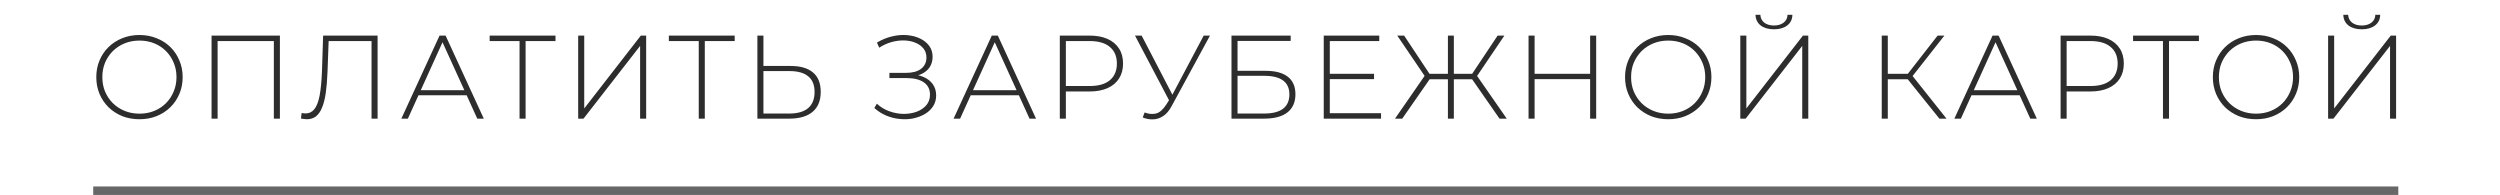
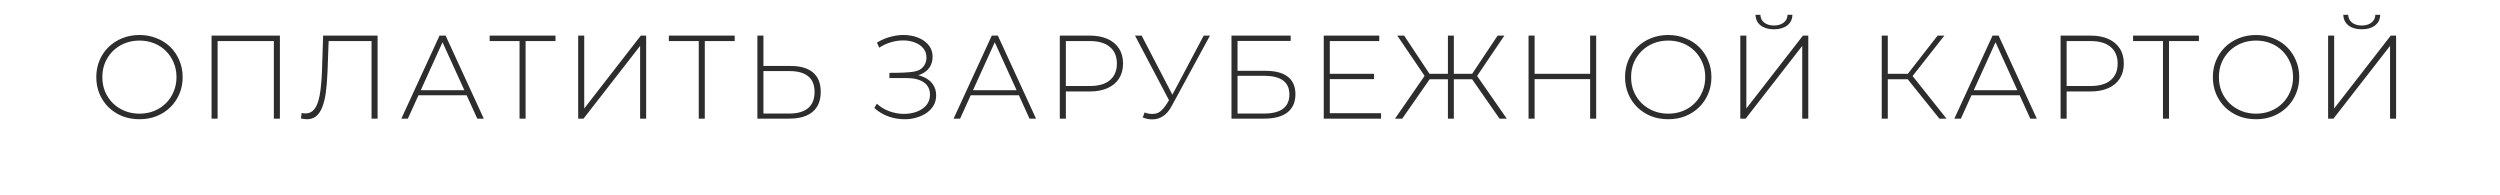
<svg xmlns="http://www.w3.org/2000/svg" width="295" height="23" viewBox="0 0 295 23" fill="none">
-   <path d="M16.458 14.07C15.73 14.07 15.053 13.949 14.428 13.706C13.812 13.454 13.271 13.104 12.804 12.656C12.347 12.199 11.992 11.671 11.74 11.074C11.488 10.467 11.362 9.809 11.362 9.1C11.362 8.391 11.488 7.737 11.74 7.14C11.992 6.533 12.347 6.006 12.804 5.558C13.271 5.101 13.812 4.751 14.428 4.508C15.053 4.256 15.73 4.13 16.458 4.13C17.186 4.13 17.858 4.256 18.474 4.508C19.099 4.751 19.641 5.096 20.098 5.544C20.555 5.992 20.91 6.519 21.162 7.126C21.424 7.723 21.554 8.381 21.554 9.1C21.554 9.819 21.424 10.481 21.162 11.088C20.91 11.685 20.555 12.208 20.098 12.656C19.641 13.104 19.099 13.454 18.474 13.706C17.858 13.949 17.186 14.07 16.458 14.07ZM16.458 13.412C17.084 13.412 17.662 13.305 18.194 13.09C18.726 12.875 19.188 12.572 19.58 12.18C19.972 11.788 20.276 11.331 20.49 10.808C20.714 10.285 20.826 9.716 20.826 9.1C20.826 8.475 20.714 7.905 20.49 7.392C20.276 6.869 19.972 6.412 19.58 6.02C19.188 5.628 18.726 5.325 18.194 5.11C17.662 4.895 17.084 4.788 16.458 4.788C15.833 4.788 15.254 4.895 14.722 5.11C14.19 5.325 13.723 5.628 13.322 6.02C12.93 6.412 12.622 6.869 12.398 7.392C12.184 7.905 12.076 8.475 12.076 9.1C12.076 9.716 12.184 10.285 12.398 10.808C12.622 11.331 12.93 11.788 13.322 12.18C13.723 12.572 14.19 12.875 14.722 13.09C15.254 13.305 15.833 13.412 16.458 13.412ZM24.964 14V4.2H33.028V14H32.314V4.62L32.524 4.844H25.468L25.678 4.62V14H24.964ZM36.212 14.07C36.1 14.07 35.988 14.061 35.876 14.042C35.773 14.033 35.652 14.014 35.512 13.986L35.596 13.328C35.754 13.365 35.908 13.384 36.058 13.384C36.487 13.384 36.832 13.216 37.094 12.88C37.364 12.544 37.57 12.017 37.71 11.298C37.85 10.57 37.943 9.623 37.99 8.456L38.13 4.2H44.556V14H43.842V4.62L44.052 4.844H38.578L38.788 4.62L38.648 8.442C38.61 9.431 38.54 10.281 38.438 10.99C38.335 11.69 38.186 12.269 37.99 12.726C37.803 13.183 37.56 13.524 37.262 13.748C36.972 13.963 36.622 14.07 36.212 14.07ZM47.359 14L51.867 4.2H52.581L57.089 14H56.319L52.063 4.648H52.371L48.129 14H47.359ZM49.011 11.242L49.249 10.64H55.115L55.353 11.242H49.011ZM61.307 14V4.62L61.517 4.844H57.779V4.2H65.549V4.844H61.811L62.021 4.62V14H61.307ZM68.225 14V4.2H68.939V12.796L75.617 4.2H76.247V14H75.533V5.418L68.855 14H68.225ZM82.452 14V4.62L82.662 4.844H78.924V4.2H86.694V4.844H82.956L83.166 4.62V14H82.452ZM93.305 7.784C94.453 7.784 95.33 8.041 95.937 8.554C96.543 9.067 96.847 9.828 96.847 10.836C96.847 11.872 96.525 12.661 95.881 13.202C95.246 13.734 94.327 14 93.123 14H89.371V4.2H90.085V7.784H93.305ZM93.137 13.398C94.117 13.398 94.859 13.183 95.363 12.754C95.867 12.325 96.119 11.69 96.119 10.85C96.119 10.019 95.867 9.403 95.363 9.002C94.868 8.591 94.126 8.386 93.137 8.386H90.085V13.398H93.137ZM103.173 12.74L103.467 12.236C103.905 12.637 104.4 12.936 104.951 13.132C105.501 13.328 106.057 13.431 106.617 13.44C107.177 13.44 107.69 13.356 108.157 13.188C108.633 13.011 109.015 12.754 109.305 12.418C109.594 12.073 109.739 11.657 109.739 11.172C109.739 10.537 109.496 10.052 109.011 9.716C108.525 9.38 107.844 9.212 106.967 9.212H104.951V8.596H106.939C107.685 8.596 108.269 8.437 108.689 8.12C109.109 7.793 109.319 7.345 109.319 6.776C109.319 6.365 109.202 6.015 108.969 5.726C108.745 5.437 108.437 5.213 108.045 5.054C107.662 4.886 107.228 4.793 106.743 4.774C106.257 4.755 105.753 4.816 105.231 4.956C104.717 5.096 104.223 5.32 103.747 5.628L103.481 5.026C104.05 4.681 104.638 4.438 105.245 4.298C105.851 4.149 106.439 4.097 107.009 4.144C107.587 4.191 108.101 4.321 108.549 4.536C109.006 4.751 109.37 5.04 109.641 5.404C109.911 5.768 110.047 6.197 110.047 6.692C110.047 7.168 109.93 7.583 109.697 7.938C109.463 8.283 109.132 8.554 108.703 8.75C108.273 8.937 107.769 9.03 107.191 9.03L107.247 8.764C107.909 8.764 108.479 8.867 108.955 9.072C109.44 9.277 109.813 9.567 110.075 9.94C110.336 10.313 110.467 10.752 110.467 11.256C110.467 11.741 110.345 12.171 110.103 12.544C109.869 12.908 109.547 13.211 109.137 13.454C108.735 13.687 108.278 13.86 107.765 13.972C107.261 14.075 106.738 14.098 106.197 14.042C105.655 13.995 105.123 13.865 104.601 13.65C104.078 13.435 103.602 13.132 103.173 12.74ZM112.523 14L117.031 4.2H117.745L122.253 14H121.483L117.227 4.648H117.535L113.293 14H112.523ZM114.175 11.242L114.413 10.64H120.279L120.517 11.242H114.175ZM125.058 14V4.2H128.572C129.394 4.2 130.098 4.331 130.686 4.592C131.274 4.853 131.727 5.231 132.044 5.726C132.362 6.211 132.52 6.804 132.52 7.504C132.52 8.185 132.362 8.773 132.044 9.268C131.727 9.763 131.274 10.141 130.686 10.402C130.098 10.663 129.394 10.794 128.572 10.794H125.45L125.772 10.458V14H125.058ZM125.772 10.5L125.45 10.15H128.572C129.627 10.15 130.425 9.921 130.966 9.464C131.517 8.997 131.792 8.344 131.792 7.504C131.792 6.655 131.517 6.001 130.966 5.544C130.425 5.077 129.627 4.844 128.572 4.844H125.45L125.772 4.494V10.5ZM135.064 13.272C135.521 13.449 135.964 13.491 136.394 13.398C136.823 13.295 137.229 12.945 137.612 12.348L138.088 11.606L138.172 11.494L142.036 4.2H142.778L138.256 12.516C137.976 13.048 137.644 13.44 137.262 13.692C136.888 13.944 136.492 14.075 136.072 14.084C135.661 14.103 135.25 14.028 134.84 13.86L135.064 13.272ZM138.13 12.18L133.93 4.2H134.714L138.536 11.55L138.13 12.18ZM145.315 14V4.2H152.301V4.83H146.029V8.358H149.347C150.495 8.358 151.368 8.591 151.965 9.058C152.562 9.525 152.861 10.211 152.861 11.116C152.861 12.059 152.544 12.777 151.909 13.272C151.284 13.757 150.364 14 149.151 14H145.315ZM146.029 13.398H149.165C150.145 13.398 150.887 13.211 151.391 12.838C151.895 12.455 152.147 11.891 152.147 11.144C152.147 9.679 151.153 8.946 149.165 8.946H146.029V13.398ZM156.832 8.708H162.138V9.338H156.832V8.708ZM156.916 13.356H162.964V14H156.202V4.2H162.754V4.844H156.916V13.356ZM176.944 14L173.514 9.072L174.13 8.722L177.798 14H176.944ZM171.33 9.352V8.708H174.06V9.352H171.33ZM174.158 9.17L173.5 9.03L176.72 4.2H177.518L174.158 9.17ZM165.464 14H164.61L168.264 8.722L168.894 9.072L165.464 14ZM171.554 14H170.854V4.2H171.554V14ZM171.078 9.352H168.348V8.708H171.078V9.352ZM168.25 9.17L164.876 4.2H165.688L168.894 9.03L168.25 9.17ZM187.635 4.2H188.349V14H187.635V4.2ZM181.083 14H180.369V4.2H181.083V14ZM187.719 9.338H180.999V8.708H187.719V9.338ZM196.851 14.07C196.123 14.07 195.446 13.949 194.821 13.706C194.205 13.454 193.664 13.104 193.197 12.656C192.74 12.199 192.385 11.671 192.133 11.074C191.881 10.467 191.755 9.809 191.755 9.1C191.755 8.391 191.881 7.737 192.133 7.14C192.385 6.533 192.74 6.006 193.197 5.558C193.664 5.101 194.205 4.751 194.821 4.508C195.446 4.256 196.123 4.13 196.851 4.13C197.579 4.13 198.251 4.256 198.867 4.508C199.492 4.751 200.034 5.096 200.491 5.544C200.948 5.992 201.303 6.519 201.555 7.126C201.816 7.723 201.947 8.381 201.947 9.1C201.947 9.819 201.816 10.481 201.555 11.088C201.303 11.685 200.948 12.208 200.491 12.656C200.034 13.104 199.492 13.454 198.867 13.706C198.251 13.949 197.579 14.07 196.851 14.07ZM196.851 13.412C197.476 13.412 198.055 13.305 198.587 13.09C199.119 12.875 199.581 12.572 199.973 12.18C200.365 11.788 200.668 11.331 200.883 10.808C201.107 10.285 201.219 9.716 201.219 9.1C201.219 8.475 201.107 7.905 200.883 7.392C200.668 6.869 200.365 6.412 199.973 6.02C199.581 5.628 199.119 5.325 198.587 5.11C198.055 4.895 197.476 4.788 196.851 4.788C196.226 4.788 195.647 4.895 195.115 5.11C194.583 5.325 194.116 5.628 193.715 6.02C193.323 6.412 193.015 6.869 192.791 7.392C192.576 7.905 192.469 8.475 192.469 9.1C192.469 9.716 192.576 10.285 192.791 10.808C193.015 11.331 193.323 11.788 193.715 12.18C194.116 12.572 194.583 12.875 195.115 13.09C195.647 13.305 196.226 13.412 196.851 13.412ZM205.356 14V4.2H206.07V12.796L212.748 4.2H213.378V14H212.664V5.418L205.986 14H205.356ZM209.332 3.458C208.688 3.458 208.166 3.309 207.764 3.01C207.372 2.702 207.167 2.282 207.148 1.75H207.722C207.741 2.133 207.895 2.441 208.184 2.674C208.483 2.898 208.866 3.01 209.332 3.01C209.79 3.01 210.168 2.898 210.466 2.674C210.765 2.441 210.919 2.133 210.928 1.75H211.502C211.493 2.282 211.288 2.702 210.886 3.01C210.485 3.309 209.967 3.458 209.332 3.458ZM228.849 14L224.887 9.072L225.489 8.722L229.689 14H228.849ZM222.045 14V4.2H222.759V14H222.045ZM222.521 9.352V8.708H225.503V9.352H222.521ZM225.531 9.17L224.873 9.03L228.639 4.2H229.437L225.531 9.17ZM230.614 14L235.122 4.2H235.836L240.344 14H239.574L235.318 4.648H235.626L231.384 14H230.614ZM232.266 11.242L232.504 10.64H238.37L238.608 11.242H232.266ZM243.149 14V4.2H246.663C247.485 4.2 248.189 4.331 248.777 4.592C249.365 4.853 249.818 5.231 250.135 5.726C250.453 6.211 250.611 6.804 250.611 7.504C250.611 8.185 250.453 8.773 250.135 9.268C249.818 9.763 249.365 10.141 248.777 10.402C248.189 10.663 247.485 10.794 246.663 10.794H243.541L243.863 10.458V14H243.149ZM243.863 10.5L243.541 10.15H246.663C247.718 10.15 248.516 9.921 249.057 9.464C249.608 8.997 249.883 8.344 249.883 7.504C249.883 6.655 249.608 6.001 249.057 5.544C248.516 5.077 247.718 4.844 246.663 4.844H243.541L243.863 4.494V10.5ZM255.23 14V4.62L255.44 4.844H251.702V4.2H259.472V4.844H255.734L255.944 4.62V14H255.23ZM266.212 14.07C265.484 14.07 264.807 13.949 264.182 13.706C263.566 13.454 263.024 13.104 262.558 12.656C262.1 12.199 261.746 11.671 261.494 11.074C261.242 10.467 261.116 9.809 261.116 9.1C261.116 8.391 261.242 7.737 261.494 7.14C261.746 6.533 262.1 6.006 262.558 5.558C263.024 5.101 263.566 4.751 264.182 4.508C264.807 4.256 265.484 4.13 266.212 4.13C266.94 4.13 267.612 4.256 268.228 4.508C268.853 4.751 269.394 5.096 269.852 5.544C270.309 5.992 270.664 6.519 270.916 7.126C271.177 7.723 271.308 8.381 271.308 9.1C271.308 9.819 271.177 10.481 270.916 11.088C270.664 11.685 270.309 12.208 269.852 12.656C269.394 13.104 268.853 13.454 268.228 13.706C267.612 13.949 266.94 14.07 266.212 14.07ZM266.212 13.412C266.837 13.412 267.416 13.305 267.948 13.09C268.48 12.875 268.942 12.572 269.334 12.18C269.726 11.788 270.029 11.331 270.244 10.808C270.468 10.285 270.58 9.716 270.58 9.1C270.58 8.475 270.468 7.905 270.244 7.392C270.029 6.869 269.726 6.412 269.334 6.02C268.942 5.628 268.48 5.325 267.948 5.11C267.416 4.895 266.837 4.788 266.212 4.788C265.586 4.788 265.008 4.895 264.476 5.11C263.944 5.325 263.477 5.628 263.076 6.02C262.684 6.412 262.376 6.869 262.152 7.392C261.937 7.905 261.83 8.475 261.83 9.1C261.83 9.716 261.937 10.285 262.152 10.808C262.376 11.331 262.684 11.788 263.076 12.18C263.477 12.572 263.944 12.875 264.476 13.09C265.008 13.305 265.586 13.412 266.212 13.412ZM274.717 14V4.2H275.431V12.796L282.109 4.2H282.739V14H282.025V5.418L275.347 14H274.717ZM278.693 3.458C278.049 3.458 277.526 3.309 277.125 3.01C276.733 2.702 276.528 2.282 276.509 1.75H277.083C277.102 2.133 277.256 2.441 277.545 2.674C277.844 2.898 278.226 3.01 278.693 3.01C279.15 3.01 279.528 2.898 279.827 2.674C280.126 2.441 280.28 2.133 280.289 1.75H280.863C280.854 2.282 280.648 2.702 280.247 3.01C279.846 3.309 279.328 3.458 278.693 3.458Z" fill="#2D2D2D" />
-   <line x1="11" y1="22.5" x2="283" y2="22.5" stroke="#676767" />
+   <path d="M16.458 14.07C15.73 14.07 15.053 13.949 14.428 13.706C13.812 13.454 13.271 13.104 12.804 12.656C12.347 12.199 11.992 11.671 11.74 11.074C11.488 10.467 11.362 9.809 11.362 9.1C11.362 8.391 11.488 7.737 11.74 7.14C11.992 6.533 12.347 6.006 12.804 5.558C13.271 5.101 13.812 4.751 14.428 4.508C15.053 4.256 15.73 4.13 16.458 4.13C17.186 4.13 17.858 4.256 18.474 4.508C19.099 4.751 19.641 5.096 20.098 5.544C20.555 5.992 20.91 6.519 21.162 7.126C21.424 7.723 21.554 8.381 21.554 9.1C21.554 9.819 21.424 10.481 21.162 11.088C20.91 11.685 20.555 12.208 20.098 12.656C19.641 13.104 19.099 13.454 18.474 13.706C17.858 13.949 17.186 14.07 16.458 14.07ZM16.458 13.412C17.084 13.412 17.662 13.305 18.194 13.09C18.726 12.875 19.188 12.572 19.58 12.18C19.972 11.788 20.276 11.331 20.49 10.808C20.714 10.285 20.826 9.716 20.826 9.1C20.826 8.475 20.714 7.905 20.49 7.392C20.276 6.869 19.972 6.412 19.58 6.02C19.188 5.628 18.726 5.325 18.194 5.11C17.662 4.895 17.084 4.788 16.458 4.788C15.833 4.788 15.254 4.895 14.722 5.11C14.19 5.325 13.723 5.628 13.322 6.02C12.93 6.412 12.622 6.869 12.398 7.392C12.184 7.905 12.076 8.475 12.076 9.1C12.076 9.716 12.184 10.285 12.398 10.808C12.622 11.331 12.93 11.788 13.322 12.18C13.723 12.572 14.19 12.875 14.722 13.09C15.254 13.305 15.833 13.412 16.458 13.412ZM24.964 14V4.2H33.028V14H32.314V4.62L32.524 4.844H25.468L25.678 4.62V14H24.964ZM36.212 14.07C36.1 14.07 35.988 14.061 35.876 14.042C35.773 14.033 35.652 14.014 35.512 13.986L35.596 13.328C35.754 13.365 35.908 13.384 36.058 13.384C36.487 13.384 36.832 13.216 37.094 12.88C37.364 12.544 37.57 12.017 37.71 11.298C37.85 10.57 37.943 9.623 37.99 8.456L38.13 4.2H44.556V14H43.842V4.62L44.052 4.844H38.578L38.788 4.62L38.648 8.442C38.61 9.431 38.54 10.281 38.438 10.99C38.335 11.69 38.186 12.269 37.99 12.726C37.803 13.183 37.56 13.524 37.262 13.748C36.972 13.963 36.622 14.07 36.212 14.07ZM47.359 14L51.867 4.2H52.581L57.089 14H56.319L52.063 4.648H52.371L48.129 14H47.359ZM49.011 11.242L49.249 10.64H55.115L55.353 11.242H49.011ZM61.307 14V4.62L61.517 4.844H57.779V4.2H65.549V4.844H61.811L62.021 4.62V14H61.307ZM68.225 14V4.2H68.939V12.796L75.617 4.2H76.247V14H75.533V5.418L68.855 14H68.225ZM82.452 14V4.62L82.662 4.844H78.924V4.2H86.694V4.844H82.956L83.166 4.62V14H82.452ZM93.305 7.784C94.453 7.784 95.33 8.041 95.937 8.554C96.543 9.067 96.847 9.828 96.847 10.836C96.847 11.872 96.525 12.661 95.881 13.202C95.246 13.734 94.327 14 93.123 14H89.371V4.2H90.085V7.784H93.305ZM93.137 13.398C94.117 13.398 94.859 13.183 95.363 12.754C95.867 12.325 96.119 11.69 96.119 10.85C96.119 10.019 95.867 9.403 95.363 9.002C94.868 8.591 94.126 8.386 93.137 8.386H90.085V13.398H93.137ZM103.173 12.74L103.467 12.236C103.905 12.637 104.4 12.936 104.951 13.132C105.501 13.328 106.057 13.431 106.617 13.44C107.177 13.44 107.69 13.356 108.157 13.188C108.633 13.011 109.015 12.754 109.305 12.418C109.594 12.073 109.739 11.657 109.739 11.172C109.739 10.537 109.496 10.052 109.011 9.716C108.525 9.38 107.844 9.212 106.967 9.212H104.951V8.596C107.685 8.596 108.269 8.437 108.689 8.12C109.109 7.793 109.319 7.345 109.319 6.776C109.319 6.365 109.202 6.015 108.969 5.726C108.745 5.437 108.437 5.213 108.045 5.054C107.662 4.886 107.228 4.793 106.743 4.774C106.257 4.755 105.753 4.816 105.231 4.956C104.717 5.096 104.223 5.32 103.747 5.628L103.481 5.026C104.05 4.681 104.638 4.438 105.245 4.298C105.851 4.149 106.439 4.097 107.009 4.144C107.587 4.191 108.101 4.321 108.549 4.536C109.006 4.751 109.37 5.04 109.641 5.404C109.911 5.768 110.047 6.197 110.047 6.692C110.047 7.168 109.93 7.583 109.697 7.938C109.463 8.283 109.132 8.554 108.703 8.75C108.273 8.937 107.769 9.03 107.191 9.03L107.247 8.764C107.909 8.764 108.479 8.867 108.955 9.072C109.44 9.277 109.813 9.567 110.075 9.94C110.336 10.313 110.467 10.752 110.467 11.256C110.467 11.741 110.345 12.171 110.103 12.544C109.869 12.908 109.547 13.211 109.137 13.454C108.735 13.687 108.278 13.86 107.765 13.972C107.261 14.075 106.738 14.098 106.197 14.042C105.655 13.995 105.123 13.865 104.601 13.65C104.078 13.435 103.602 13.132 103.173 12.74ZM112.523 14L117.031 4.2H117.745L122.253 14H121.483L117.227 4.648H117.535L113.293 14H112.523ZM114.175 11.242L114.413 10.64H120.279L120.517 11.242H114.175ZM125.058 14V4.2H128.572C129.394 4.2 130.098 4.331 130.686 4.592C131.274 4.853 131.727 5.231 132.044 5.726C132.362 6.211 132.52 6.804 132.52 7.504C132.52 8.185 132.362 8.773 132.044 9.268C131.727 9.763 131.274 10.141 130.686 10.402C130.098 10.663 129.394 10.794 128.572 10.794H125.45L125.772 10.458V14H125.058ZM125.772 10.5L125.45 10.15H128.572C129.627 10.15 130.425 9.921 130.966 9.464C131.517 8.997 131.792 8.344 131.792 7.504C131.792 6.655 131.517 6.001 130.966 5.544C130.425 5.077 129.627 4.844 128.572 4.844H125.45L125.772 4.494V10.5ZM135.064 13.272C135.521 13.449 135.964 13.491 136.394 13.398C136.823 13.295 137.229 12.945 137.612 12.348L138.088 11.606L138.172 11.494L142.036 4.2H142.778L138.256 12.516C137.976 13.048 137.644 13.44 137.262 13.692C136.888 13.944 136.492 14.075 136.072 14.084C135.661 14.103 135.25 14.028 134.84 13.86L135.064 13.272ZM138.13 12.18L133.93 4.2H134.714L138.536 11.55L138.13 12.18ZM145.315 14V4.2H152.301V4.83H146.029V8.358H149.347C150.495 8.358 151.368 8.591 151.965 9.058C152.562 9.525 152.861 10.211 152.861 11.116C152.861 12.059 152.544 12.777 151.909 13.272C151.284 13.757 150.364 14 149.151 14H145.315ZM146.029 13.398H149.165C150.145 13.398 150.887 13.211 151.391 12.838C151.895 12.455 152.147 11.891 152.147 11.144C152.147 9.679 151.153 8.946 149.165 8.946H146.029V13.398ZM156.832 8.708H162.138V9.338H156.832V8.708ZM156.916 13.356H162.964V14H156.202V4.2H162.754V4.844H156.916V13.356ZM176.944 14L173.514 9.072L174.13 8.722L177.798 14H176.944ZM171.33 9.352V8.708H174.06V9.352H171.33ZM174.158 9.17L173.5 9.03L176.72 4.2H177.518L174.158 9.17ZM165.464 14H164.61L168.264 8.722L168.894 9.072L165.464 14ZM171.554 14H170.854V4.2H171.554V14ZM171.078 9.352H168.348V8.708H171.078V9.352ZM168.25 9.17L164.876 4.2H165.688L168.894 9.03L168.25 9.17ZM187.635 4.2H188.349V14H187.635V4.2ZM181.083 14H180.369V4.2H181.083V14ZM187.719 9.338H180.999V8.708H187.719V9.338ZM196.851 14.07C196.123 14.07 195.446 13.949 194.821 13.706C194.205 13.454 193.664 13.104 193.197 12.656C192.74 12.199 192.385 11.671 192.133 11.074C191.881 10.467 191.755 9.809 191.755 9.1C191.755 8.391 191.881 7.737 192.133 7.14C192.385 6.533 192.74 6.006 193.197 5.558C193.664 5.101 194.205 4.751 194.821 4.508C195.446 4.256 196.123 4.13 196.851 4.13C197.579 4.13 198.251 4.256 198.867 4.508C199.492 4.751 200.034 5.096 200.491 5.544C200.948 5.992 201.303 6.519 201.555 7.126C201.816 7.723 201.947 8.381 201.947 9.1C201.947 9.819 201.816 10.481 201.555 11.088C201.303 11.685 200.948 12.208 200.491 12.656C200.034 13.104 199.492 13.454 198.867 13.706C198.251 13.949 197.579 14.07 196.851 14.07ZM196.851 13.412C197.476 13.412 198.055 13.305 198.587 13.09C199.119 12.875 199.581 12.572 199.973 12.18C200.365 11.788 200.668 11.331 200.883 10.808C201.107 10.285 201.219 9.716 201.219 9.1C201.219 8.475 201.107 7.905 200.883 7.392C200.668 6.869 200.365 6.412 199.973 6.02C199.581 5.628 199.119 5.325 198.587 5.11C198.055 4.895 197.476 4.788 196.851 4.788C196.226 4.788 195.647 4.895 195.115 5.11C194.583 5.325 194.116 5.628 193.715 6.02C193.323 6.412 193.015 6.869 192.791 7.392C192.576 7.905 192.469 8.475 192.469 9.1C192.469 9.716 192.576 10.285 192.791 10.808C193.015 11.331 193.323 11.788 193.715 12.18C194.116 12.572 194.583 12.875 195.115 13.09C195.647 13.305 196.226 13.412 196.851 13.412ZM205.356 14V4.2H206.07V12.796L212.748 4.2H213.378V14H212.664V5.418L205.986 14H205.356ZM209.332 3.458C208.688 3.458 208.166 3.309 207.764 3.01C207.372 2.702 207.167 2.282 207.148 1.75H207.722C207.741 2.133 207.895 2.441 208.184 2.674C208.483 2.898 208.866 3.01 209.332 3.01C209.79 3.01 210.168 2.898 210.466 2.674C210.765 2.441 210.919 2.133 210.928 1.75H211.502C211.493 2.282 211.288 2.702 210.886 3.01C210.485 3.309 209.967 3.458 209.332 3.458ZM228.849 14L224.887 9.072L225.489 8.722L229.689 14H228.849ZM222.045 14V4.2H222.759V14H222.045ZM222.521 9.352V8.708H225.503V9.352H222.521ZM225.531 9.17L224.873 9.03L228.639 4.2H229.437L225.531 9.17ZM230.614 14L235.122 4.2H235.836L240.344 14H239.574L235.318 4.648H235.626L231.384 14H230.614ZM232.266 11.242L232.504 10.64H238.37L238.608 11.242H232.266ZM243.149 14V4.2H246.663C247.485 4.2 248.189 4.331 248.777 4.592C249.365 4.853 249.818 5.231 250.135 5.726C250.453 6.211 250.611 6.804 250.611 7.504C250.611 8.185 250.453 8.773 250.135 9.268C249.818 9.763 249.365 10.141 248.777 10.402C248.189 10.663 247.485 10.794 246.663 10.794H243.541L243.863 10.458V14H243.149ZM243.863 10.5L243.541 10.15H246.663C247.718 10.15 248.516 9.921 249.057 9.464C249.608 8.997 249.883 8.344 249.883 7.504C249.883 6.655 249.608 6.001 249.057 5.544C248.516 5.077 247.718 4.844 246.663 4.844H243.541L243.863 4.494V10.5ZM255.23 14V4.62L255.44 4.844H251.702V4.2H259.472V4.844H255.734L255.944 4.62V14H255.23ZM266.212 14.07C265.484 14.07 264.807 13.949 264.182 13.706C263.566 13.454 263.024 13.104 262.558 12.656C262.1 12.199 261.746 11.671 261.494 11.074C261.242 10.467 261.116 9.809 261.116 9.1C261.116 8.391 261.242 7.737 261.494 7.14C261.746 6.533 262.1 6.006 262.558 5.558C263.024 5.101 263.566 4.751 264.182 4.508C264.807 4.256 265.484 4.13 266.212 4.13C266.94 4.13 267.612 4.256 268.228 4.508C268.853 4.751 269.394 5.096 269.852 5.544C270.309 5.992 270.664 6.519 270.916 7.126C271.177 7.723 271.308 8.381 271.308 9.1C271.308 9.819 271.177 10.481 270.916 11.088C270.664 11.685 270.309 12.208 269.852 12.656C269.394 13.104 268.853 13.454 268.228 13.706C267.612 13.949 266.94 14.07 266.212 14.07ZM266.212 13.412C266.837 13.412 267.416 13.305 267.948 13.09C268.48 12.875 268.942 12.572 269.334 12.18C269.726 11.788 270.029 11.331 270.244 10.808C270.468 10.285 270.58 9.716 270.58 9.1C270.58 8.475 270.468 7.905 270.244 7.392C270.029 6.869 269.726 6.412 269.334 6.02C268.942 5.628 268.48 5.325 267.948 5.11C267.416 4.895 266.837 4.788 266.212 4.788C265.586 4.788 265.008 4.895 264.476 5.11C263.944 5.325 263.477 5.628 263.076 6.02C262.684 6.412 262.376 6.869 262.152 7.392C261.937 7.905 261.83 8.475 261.83 9.1C261.83 9.716 261.937 10.285 262.152 10.808C262.376 11.331 262.684 11.788 263.076 12.18C263.477 12.572 263.944 12.875 264.476 13.09C265.008 13.305 265.586 13.412 266.212 13.412ZM274.717 14V4.2H275.431V12.796L282.109 4.2H282.739V14H282.025V5.418L275.347 14H274.717ZM278.693 3.458C278.049 3.458 277.526 3.309 277.125 3.01C276.733 2.702 276.528 2.282 276.509 1.75H277.083C277.102 2.133 277.256 2.441 277.545 2.674C277.844 2.898 278.226 3.01 278.693 3.01C279.15 3.01 279.528 2.898 279.827 2.674C280.126 2.441 280.28 2.133 280.289 1.75H280.863C280.854 2.282 280.648 2.702 280.247 3.01C279.846 3.309 279.328 3.458 278.693 3.458Z" fill="#2D2D2D" />
</svg>